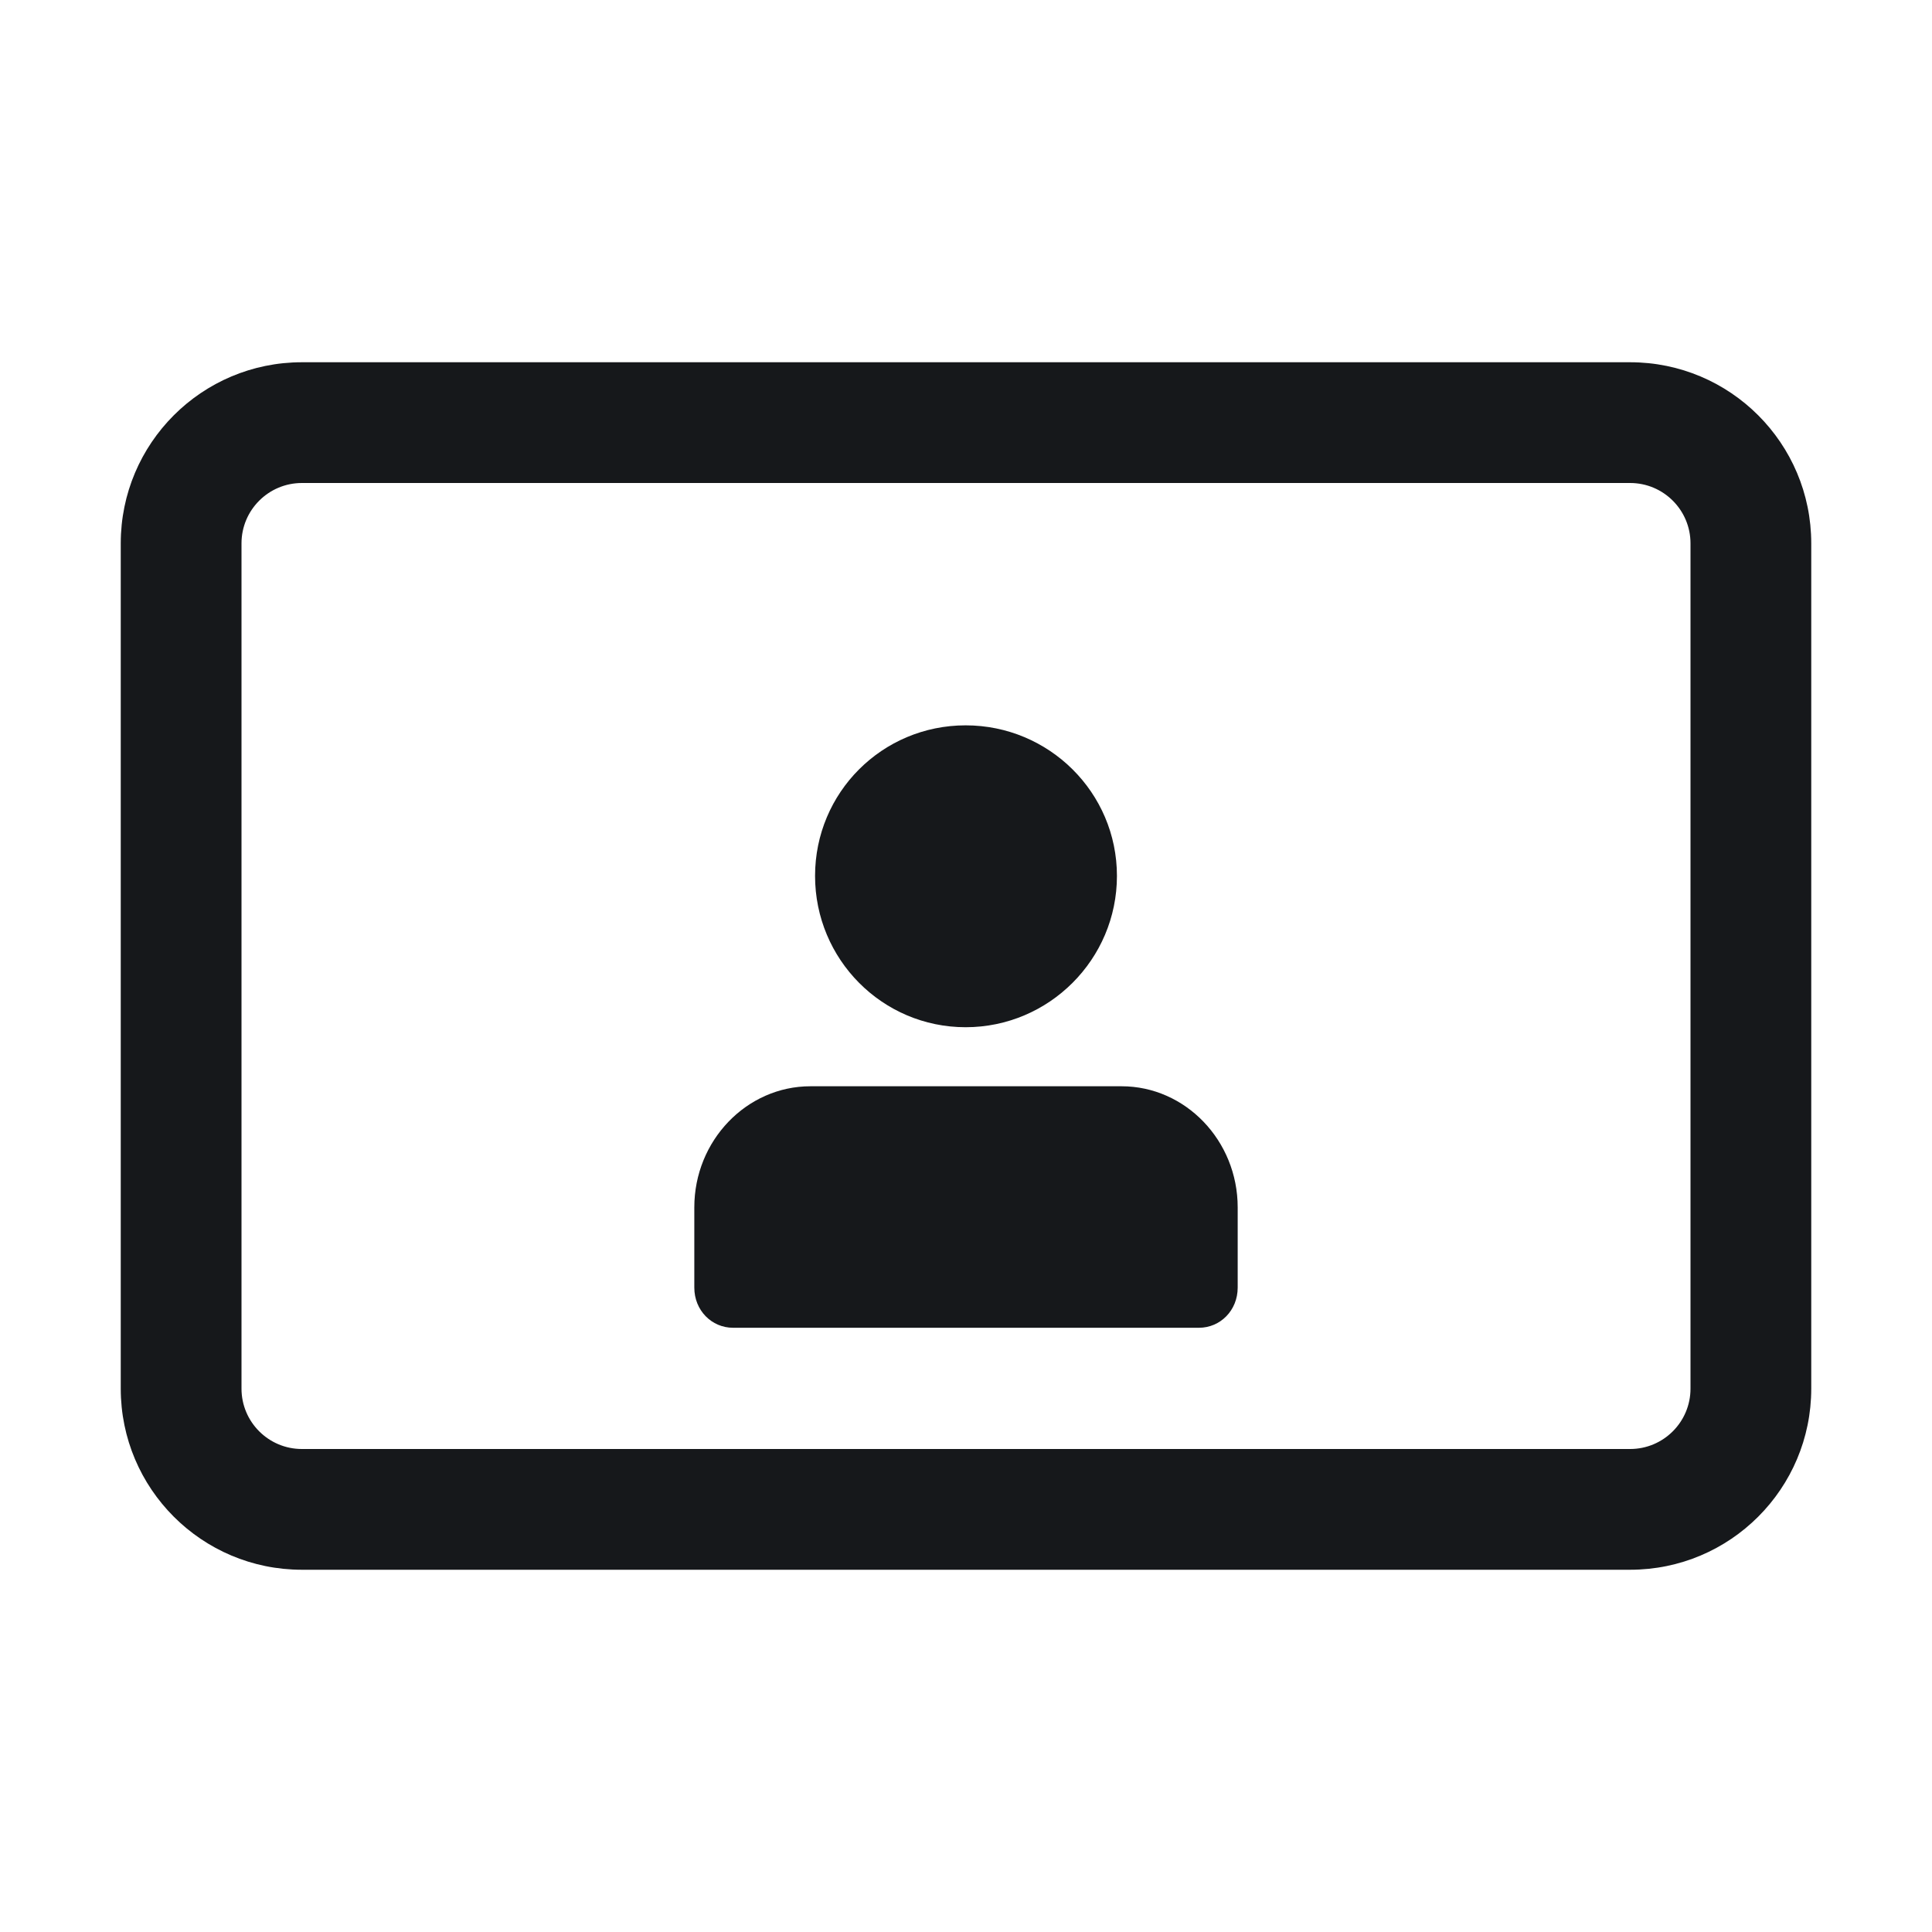
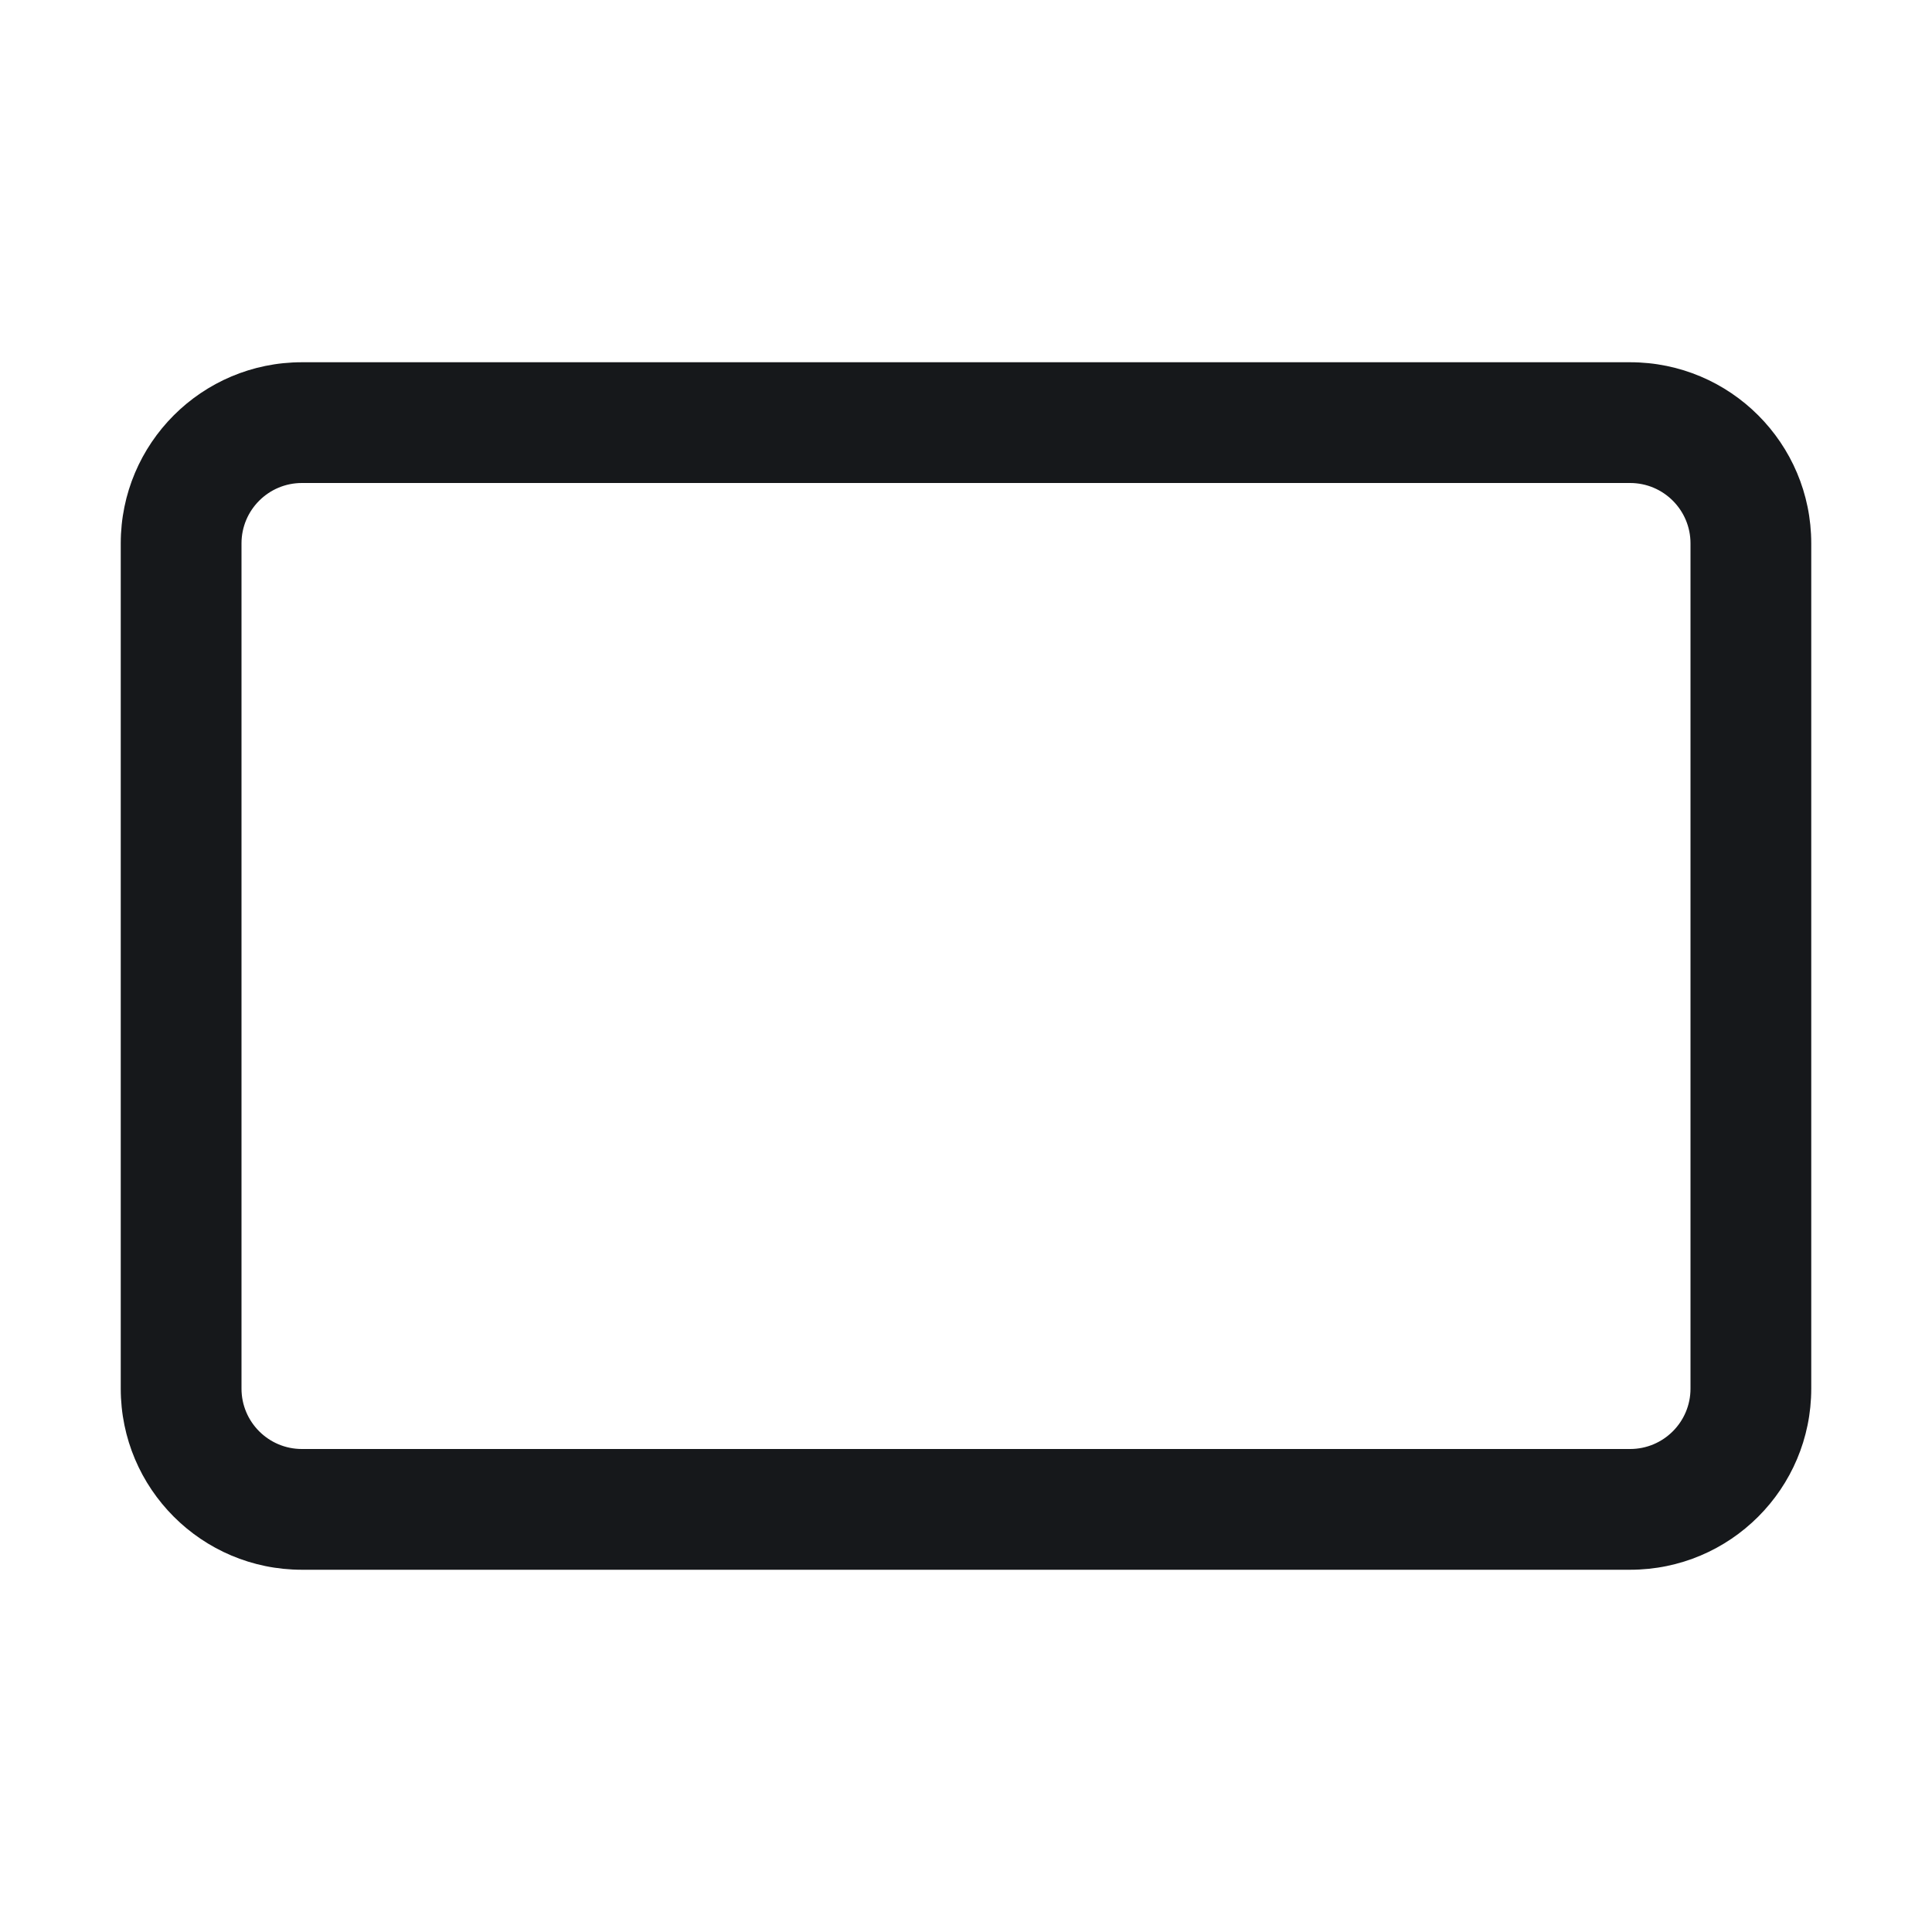
<svg xmlns="http://www.w3.org/2000/svg" width="32" height="32" viewBox="0 0 32 32" fill="none">
-   <path d="M18.577 17.992C19.633 17.992 20.5 18.891 20.5 19.998V21.327C20.5 21.705 20.211 21.992 19.859 21.992H12.141C11.789 21.992 11.5 21.705 11.5 21.327V19.998C11.5 18.891 12.367 17.992 13.423 17.992H18.577Z" fill="#16181B" />
-   <path d="M15.994 12.014C17.375 12.014 18.5 13.127 18.5 14.508C18.5 15.889 17.375 17.014 15.994 17.014C14.613 17.014 13.5 15.889 13.5 14.508C13.5 13.126 14.613 12.014 15.994 12.014Z" fill="#16181B" />
-   <path fill-rule="evenodd" clip-rule="evenodd" d="M27 6C28.657 6 30 7.343 30 9V23C30 24.657 28.657 26 27 26H5C3.343 26 2 24.657 2 23V9C2 7.343 3.343 6 5 6H27ZM5 8C4.448 8 4 8.448 4 9V23C4 23.552 4.448 24 5 24H27C27.552 24 28 23.552 28 23V9C28 8.448 27.552 8 27 8H5Z" fill="#16181B" />
+   <path fill-rule="evenodd" clip-rule="evenodd" d="M27 6C28.657 6 30 7.343 30 9V23C30 24.657 28.657 26 27 26H5C3.343 26 2 24.657 2 23V9C2 7.343 3.343 6 5 6H27M5 8C4.448 8 4 8.448 4 9V23C4 23.552 4.448 24 5 24H27C27.552 24 28 23.552 28 23V9C28 8.448 27.552 8 27 8H5Z" fill="#16181B" />
</svg>